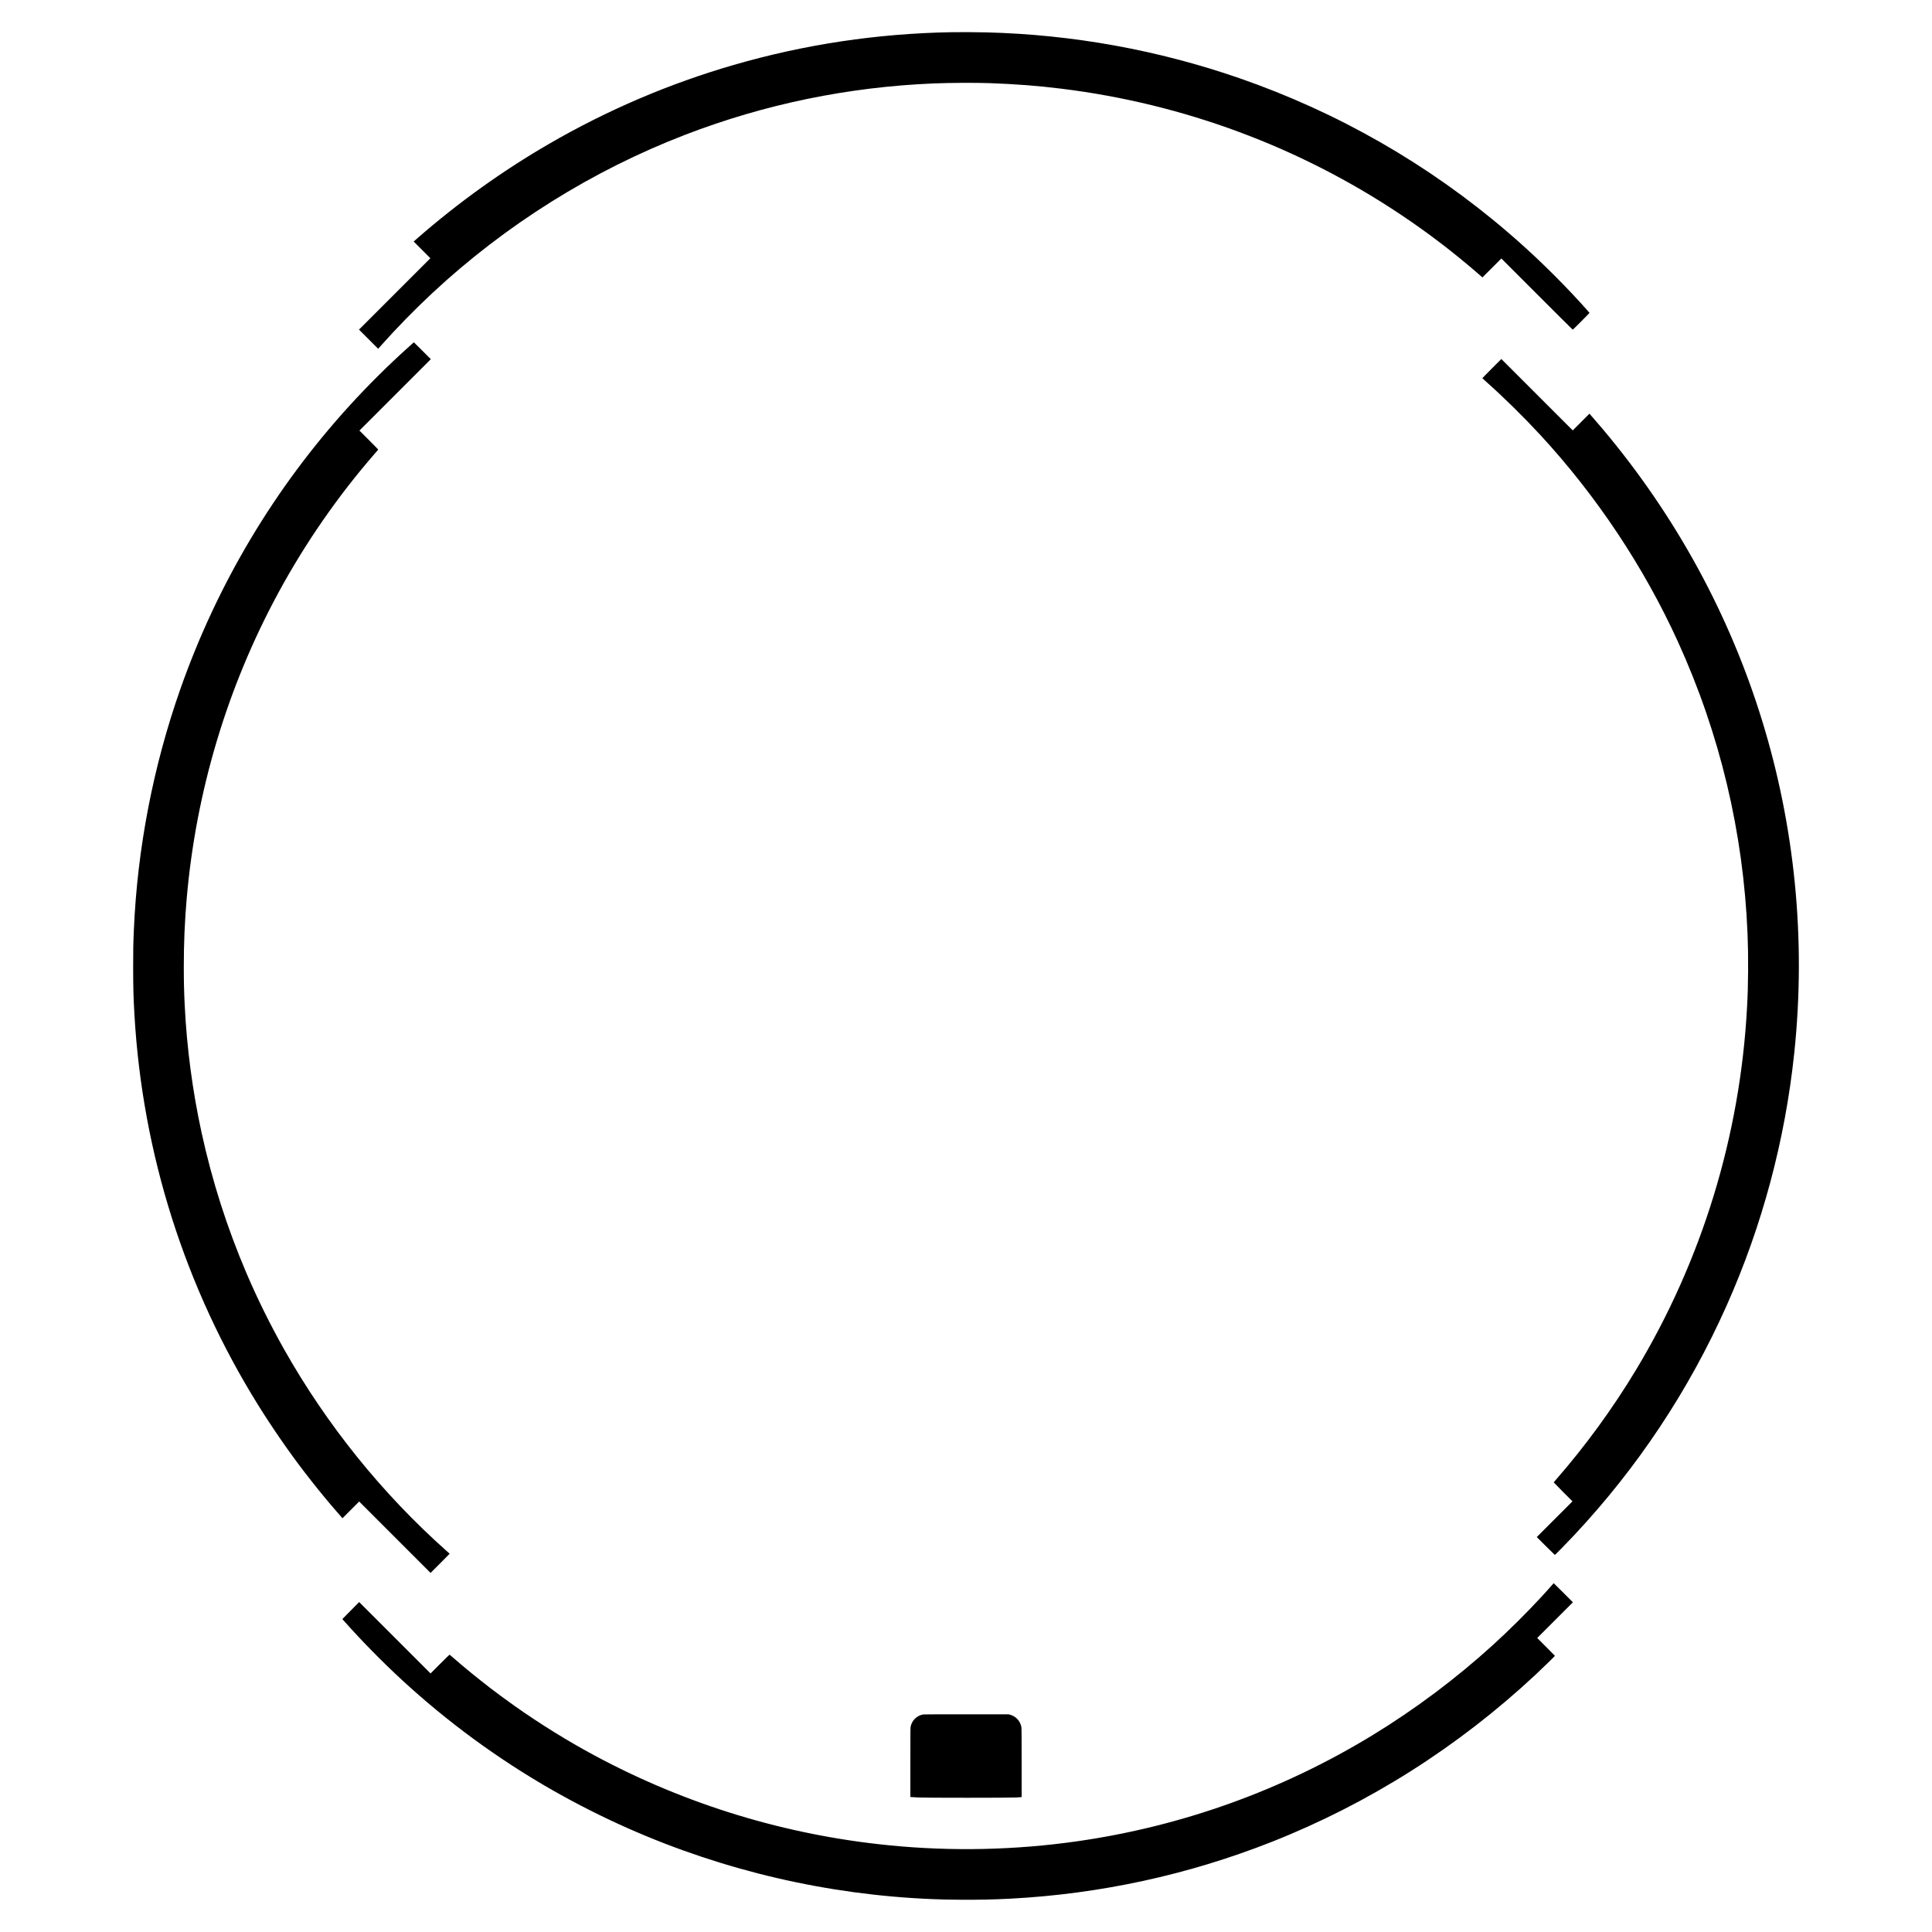
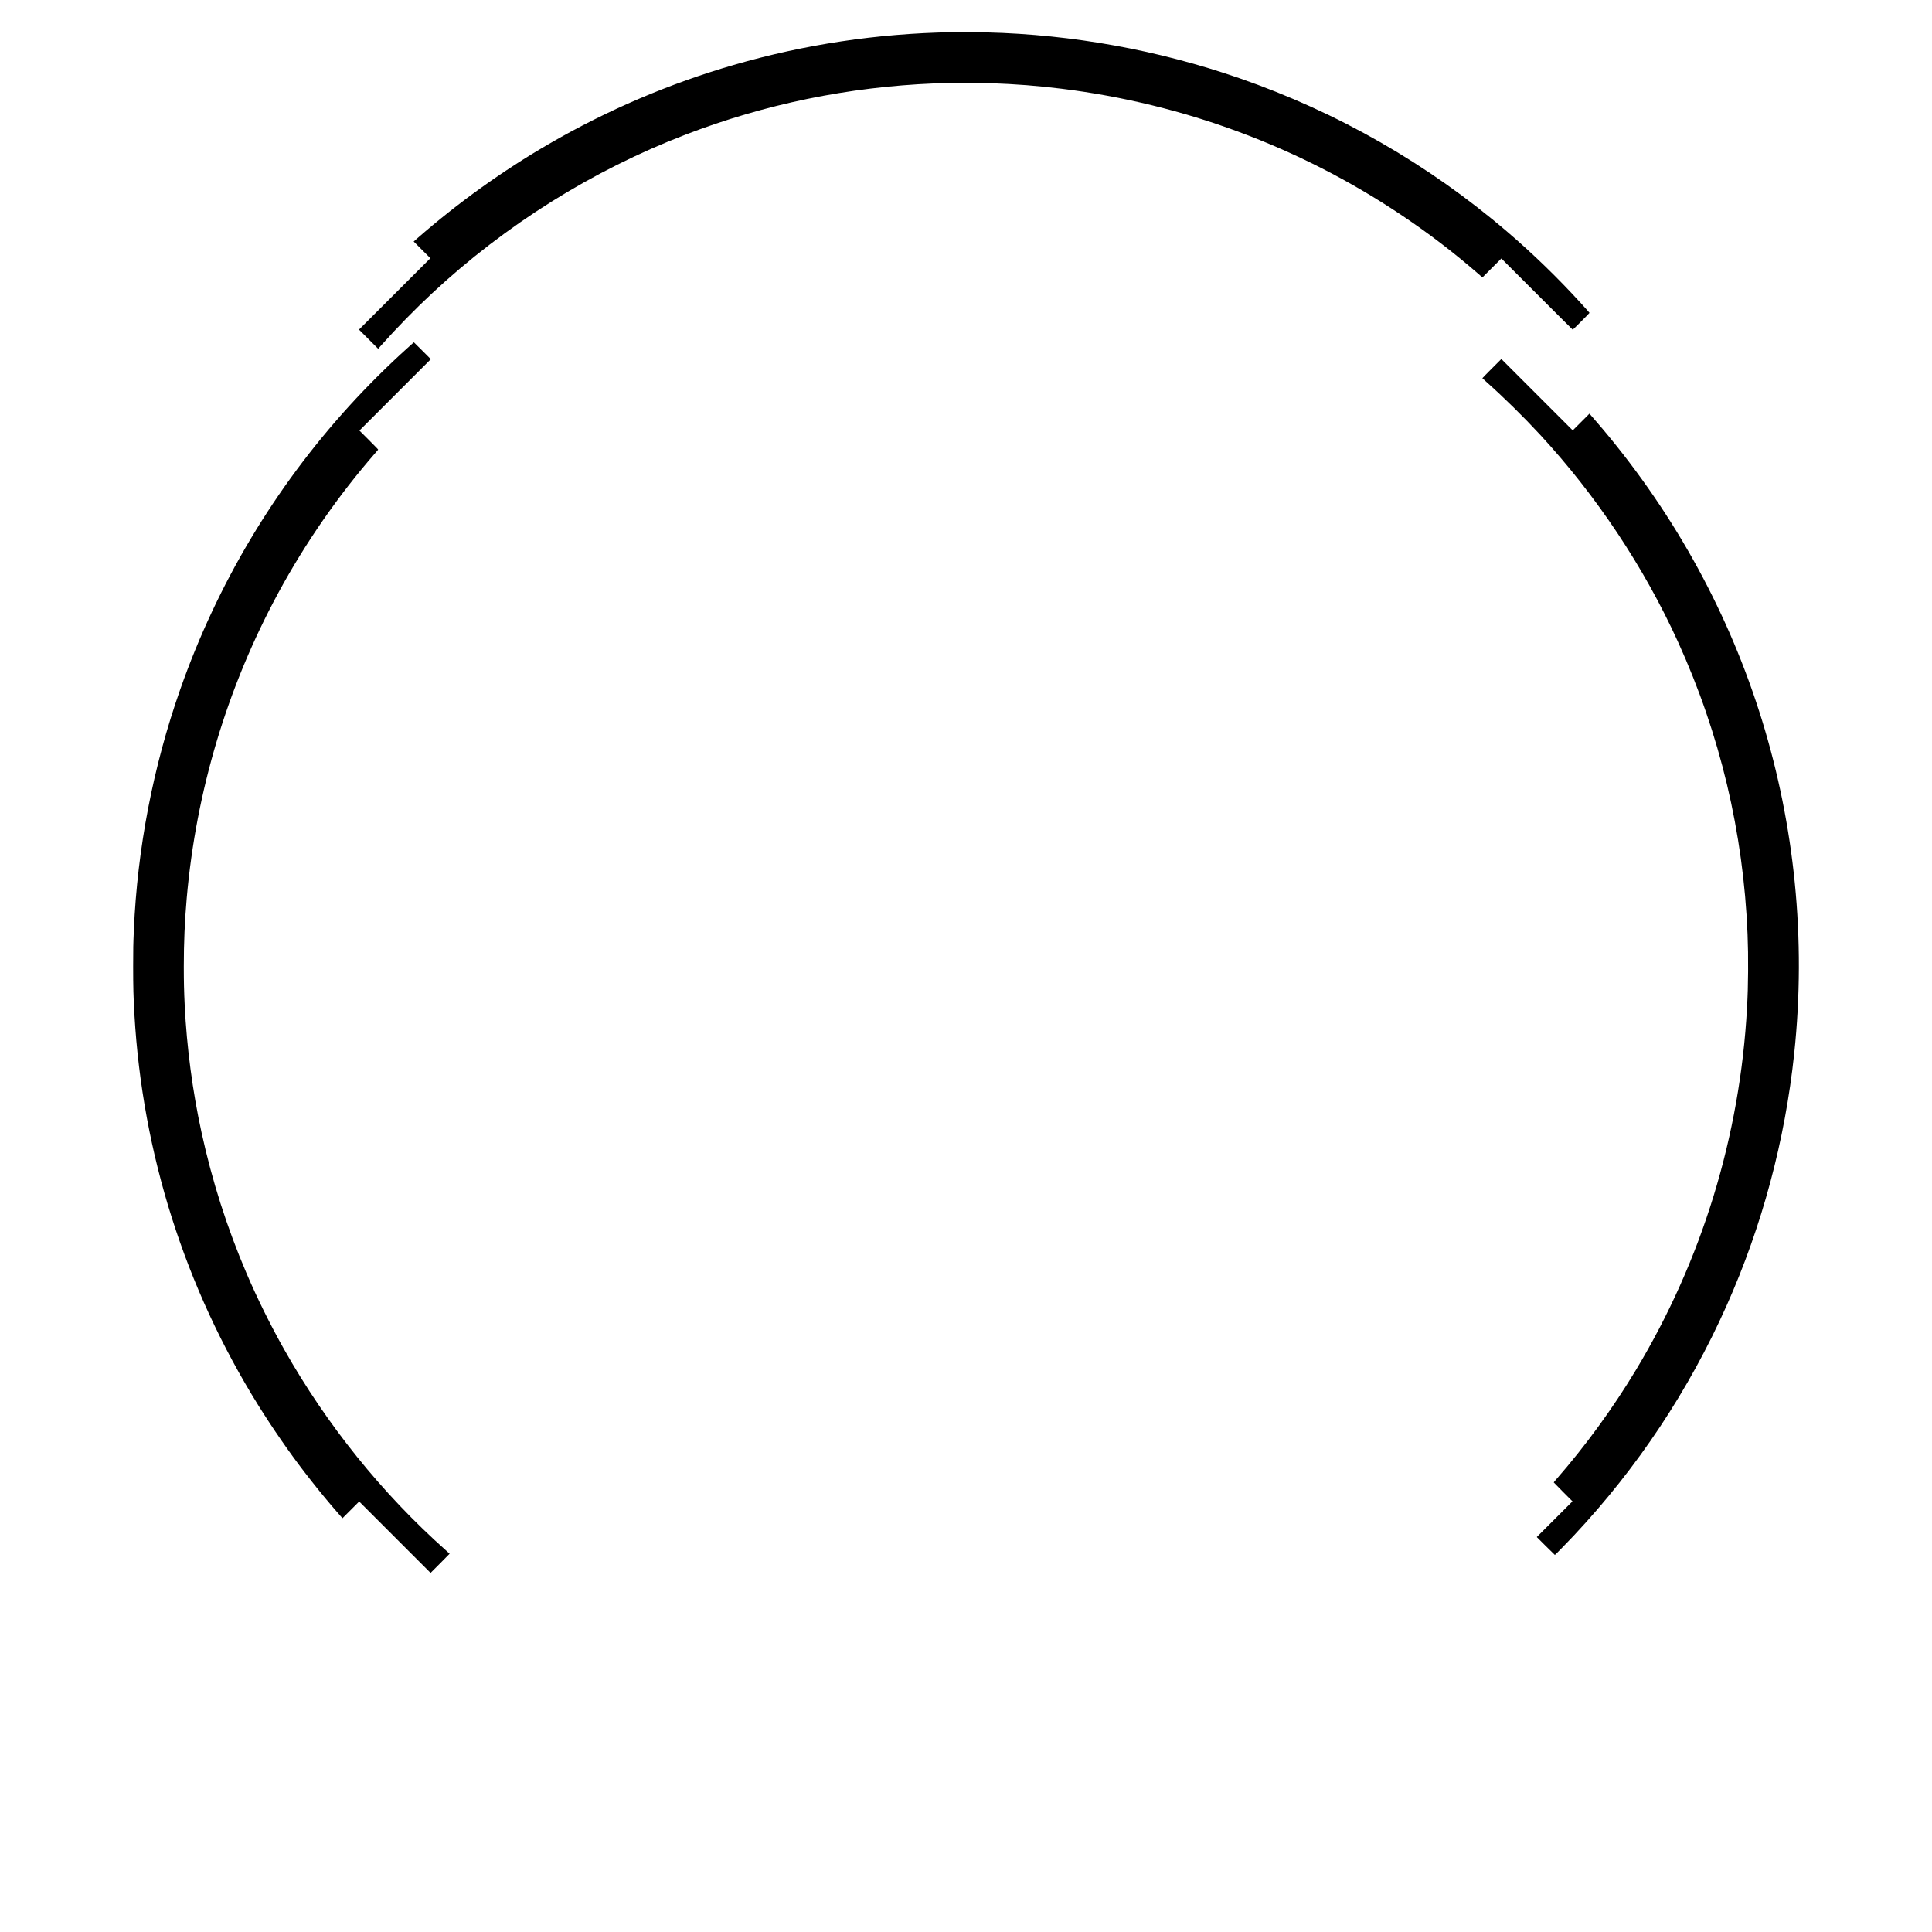
<svg xmlns="http://www.w3.org/2000/svg" version="1.0" width="3000mm" height="3000mm" viewBox="0 0 11339 11339" preserveAspectRatio="xMidYMid meet">
  <g transform="translate(0,11339) scale(0.1,-0.1)" fill="#000000" stroke="none">
    <path d="M55838 111500 c-4358 -77 -8619 -717 -12768 -1919 -3782 -1095 -7418 -2648 -10845 -4634 -2724 -1578 -5330 -3446 -7723 -5536 l-223 -195 490 -490 491 -491 -2095 -2095 -2095 -2095 562 -562 563 -563 211 238 c869 976 1950 2081 2949 3013 4312 4022 9408 7214 14870 9314 4674 1797 9549 2801 14605 3010 916 37 2437 45 3245 16 1589 -58 2819 -153 4225 -327 7153 -883 13958 -3409 19910 -7389 1607 -1074 3089 -2206 4545 -3469 l249 -217 556 556 555 555 2090 -2090 c1149 -1150 2095 -2090 2100 -2090 16 0 988 976 984 988 -5 13 -231 267 -504 567 -1341 1472 -2806 2894 -4315 4186 -4632 3967 -9945 7015 -15720 9017 -4775 1655 -9796 2566 -14850 2691 -593 15 -1547 20 -2062 11z" />
    <path d="M24245 93262 c-22 -20 -169 -152 -325 -293 -1151 -1034 -2343 -2219 -3404 -3384 -4397 -4827 -7764 -10468 -9936 -16650 -1592 -4531 -2519 -9338 -2724 -14135 -36 -828 -41 -1076 -41 -2125 0 -1230 15 -1792 75 -2840 469 -8147 2968 -16022 7280 -22940 814 -1306 1815 -2754 2675 -3870 600 -779 1080 -1374 1623 -2013 226 -266 567 -659 608 -702 l24 -25 490 490 490 490 2095 -2095 2095 -2095 560 560 c308 308 559 563 558 566 -2 4 -93 87 -203 185 -3764 3350 -7014 7386 -9507 11804 -810 1436 -1571 2976 -2206 4460 -1150 2693 -2025 5431 -2647 8290 -525 2410 -865 4983 -985 7455 -40 823 -52 1367 -53 2265 0 1415 54 2666 173 4030 552 6287 2384 12388 5377 17910 1587 2927 3516 5709 5683 8195 91 105 170 196 174 204 6 10 -144 166 -545 567 l-554 554 2095 2095 2095 2095 -495 495 c-272 272 -497 495 -500 495 -3 0 -23 -17 -45 -38z" />
    <path d="M87556 91761 c-307 -307 -557 -563 -555 -568 2 -5 109 -103 236 -217 1029 -917 2180 -2049 3144 -3091 3312 -3582 6097 -7762 8101 -12165 2466 -5415 3842 -11196 4083 -17155 28 -707 38 -1354 32 -2175 -7 -889 -21 -1364 -63 -2140 -408 -7538 -2649 -14842 -6526 -21275 -1359 -2254 -2955 -4444 -4675 -6414 -79 -89 -143 -168 -143 -175 0 -6 248 -259 550 -561 l550 -550 -1047 -1047 -1048 -1048 525 -525 c289 -289 530 -525 536 -525 18 0 704 702 1125 1150 3727 3975 6737 8506 8954 13480 2086 4680 3429 9691 3969 14805 353 3336 363 6710 31 10032 -646 6467 -2565 12705 -5663 18403 -1578 2903 -3467 5667 -5621 8225 -197 234 -642 751 -722 838 l-44 48 -490 -491 -490 -490 -2095 2095 -2095 2095 -559 -559z" />
-     <path d="M91173 20456 c-12 -20 -456 -515 -693 -771 -870 -943 -1907 -1973 -2850 -2831 -2183 -1986 -4577 -3779 -7091 -5312 -5299 -3230 -11170 -5338 -17309 -6216 -3642 -521 -7353 -602 -11020 -240 -6079 599 -11940 2384 -17310 5271 -1588 854 -3194 1849 -4685 2902 -434 306 -1077 779 -1415 1040 -830 641 -1532 1214 -2210 1805 -102 89 -191 166 -199 170 -10 6 -165 -143 -567 -545 l-554 -554 -2095 2095 -2096 2095 -494 -500 -493 -500 27 -30 c15 -16 63 -70 107 -120 1006 -1132 2182 -2330 3324 -3386 2705 -2499 5672 -4674 8863 -6498 1434 -819 2953 -1586 4467 -2256 5612 -2481 11675 -3892 17820 -4145 621 -26 876 -31 1680 -37 1084 -7 1931 11 2910 62 5274 276 10439 1397 15330 3327 5701 2249 10950 5573 15490 9807 391 365 1150 1103 1150 1119 0 4 -234 241 -520 527 l-520 520 1047 1047 1048 1048 -560 560 c-308 308 -563 560 -567 560 -4 0 -11 -6 -15 -14z" />
-     <path d="M54201 12769 c-367 -48 -676 -337 -752 -704 -18 -86 -19 -181 -19 -2116 l0 -2026 118 -7 c64 -4 223 -14 352 -21 366 -23 5336 -22 5735 0 154 9 290 18 303 21 l22 4 0 1993 c0 1330 -3 2020 -10 2076 -47 367 -309 667 -670 763 l-85 23 -2465 1 c-1356 1 -2494 -2 -2529 -7z" />
  </g>
</svg>